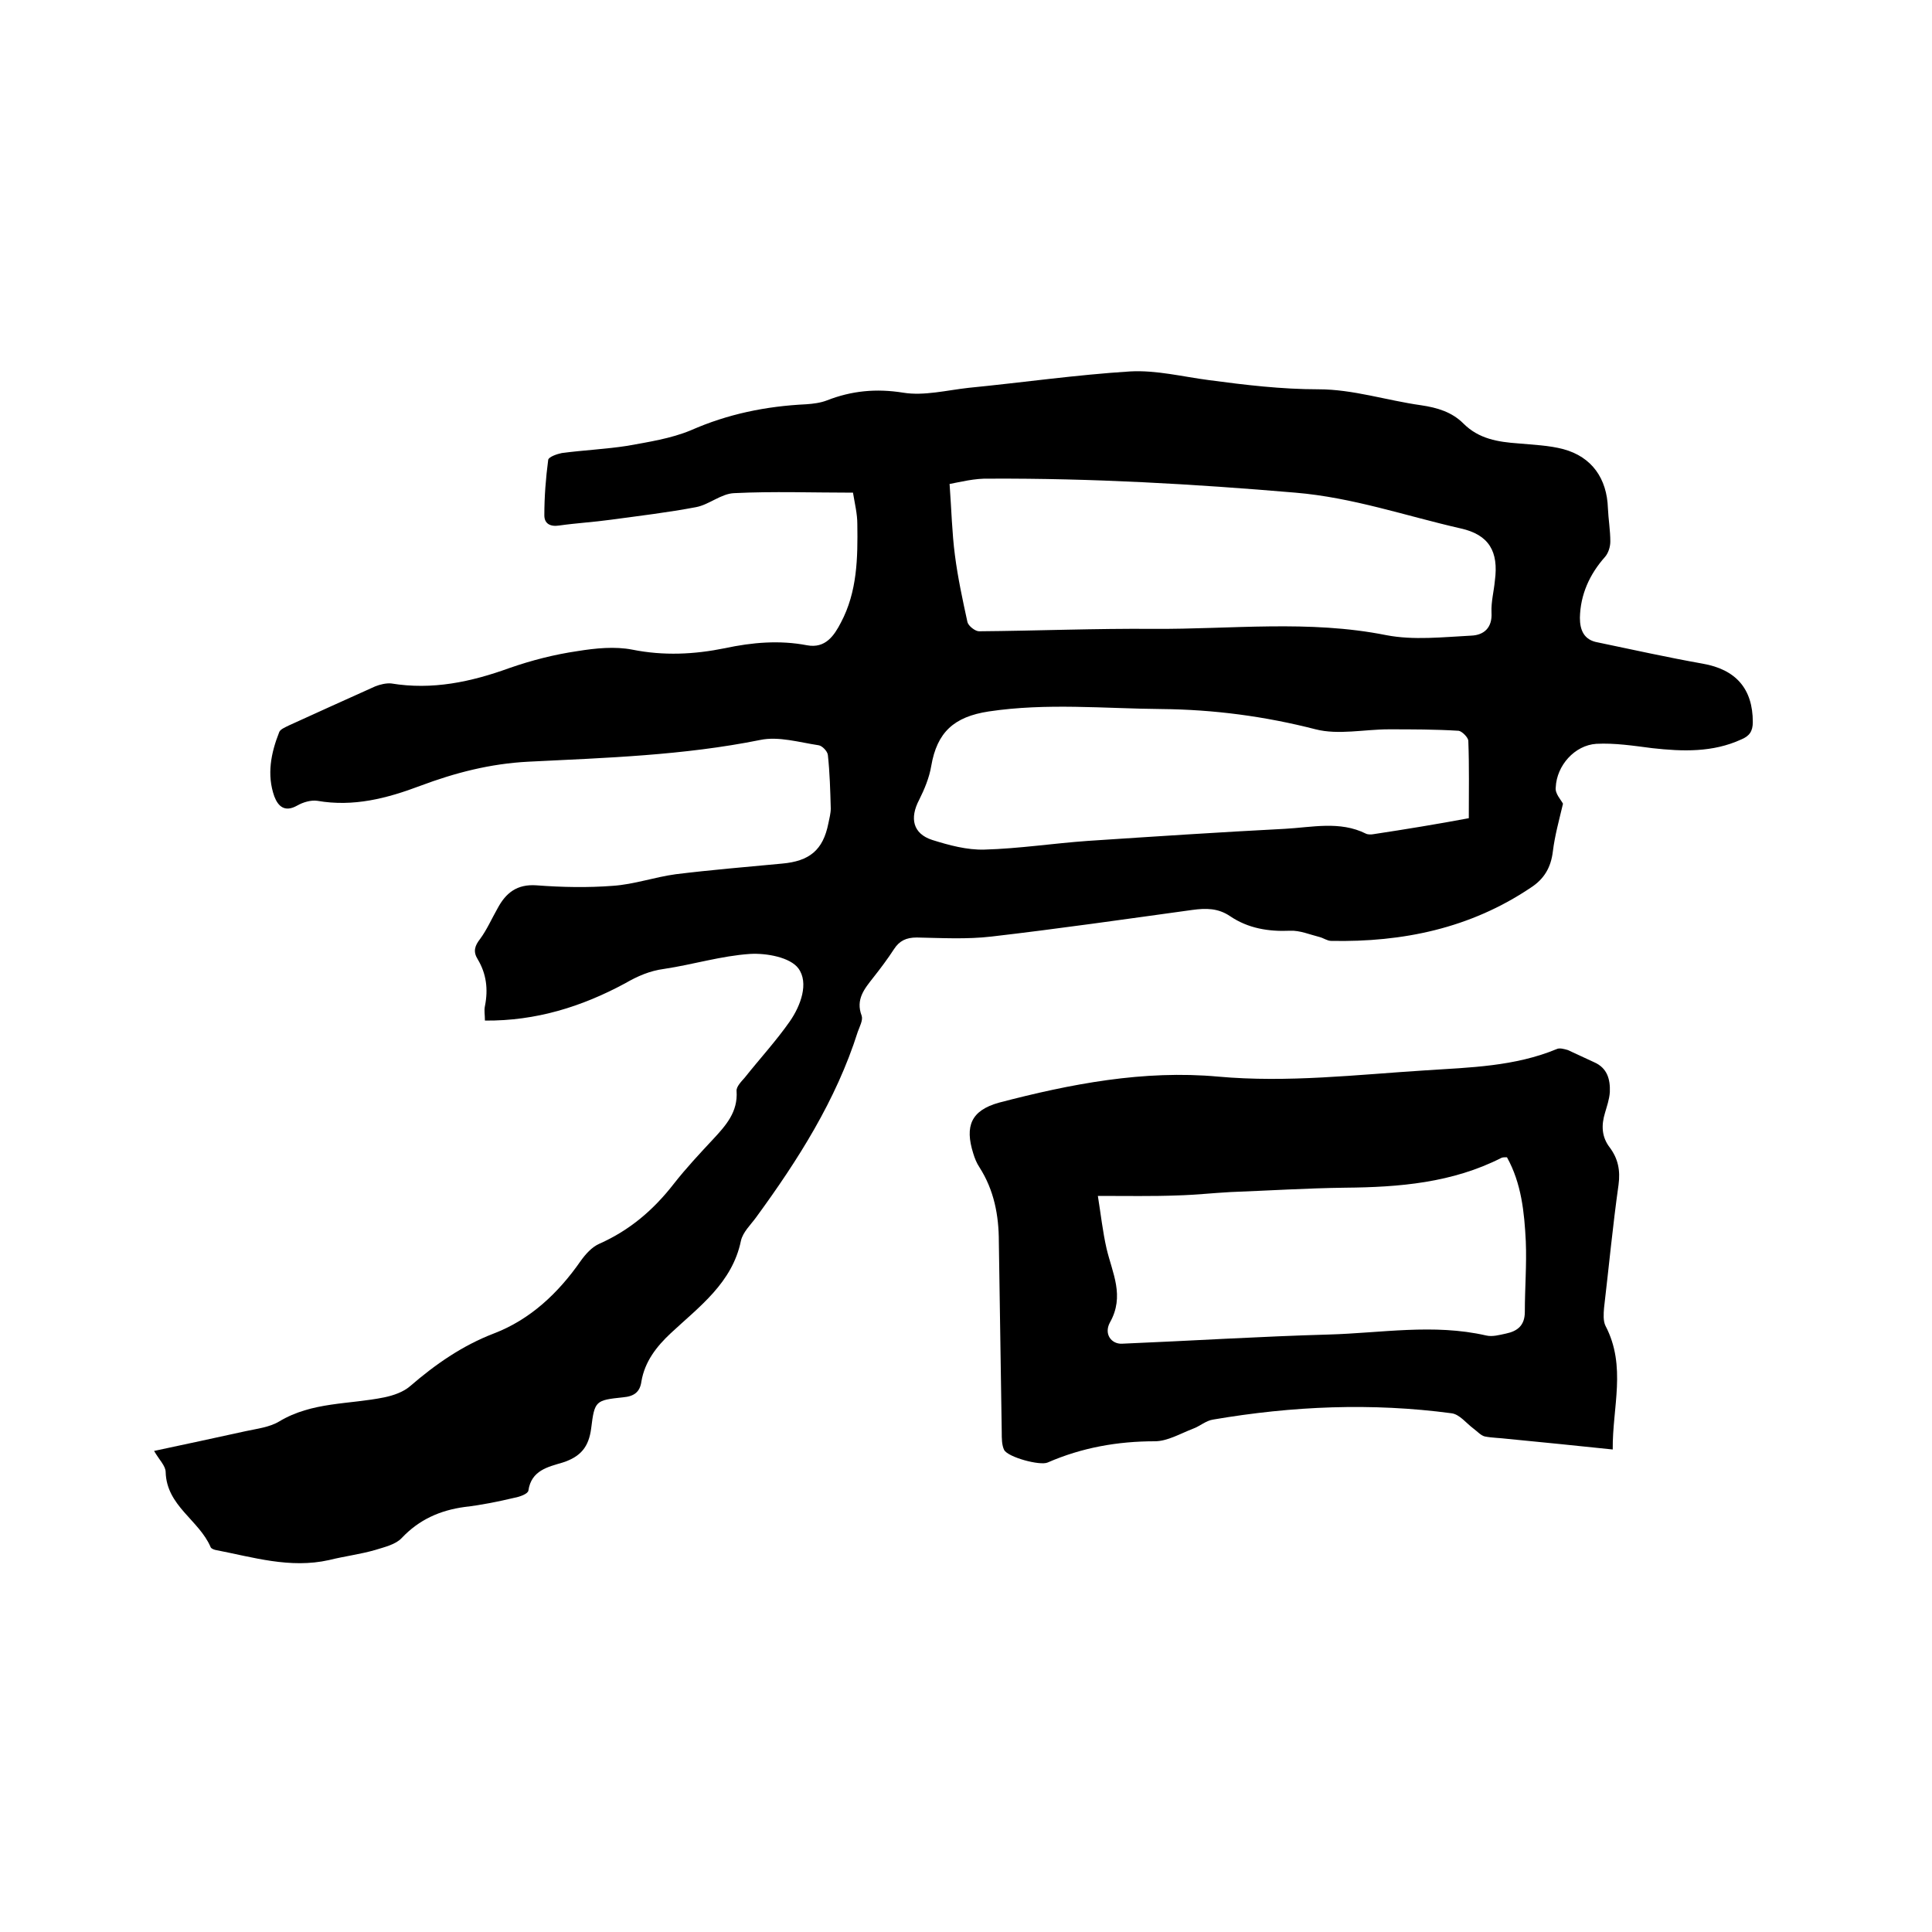
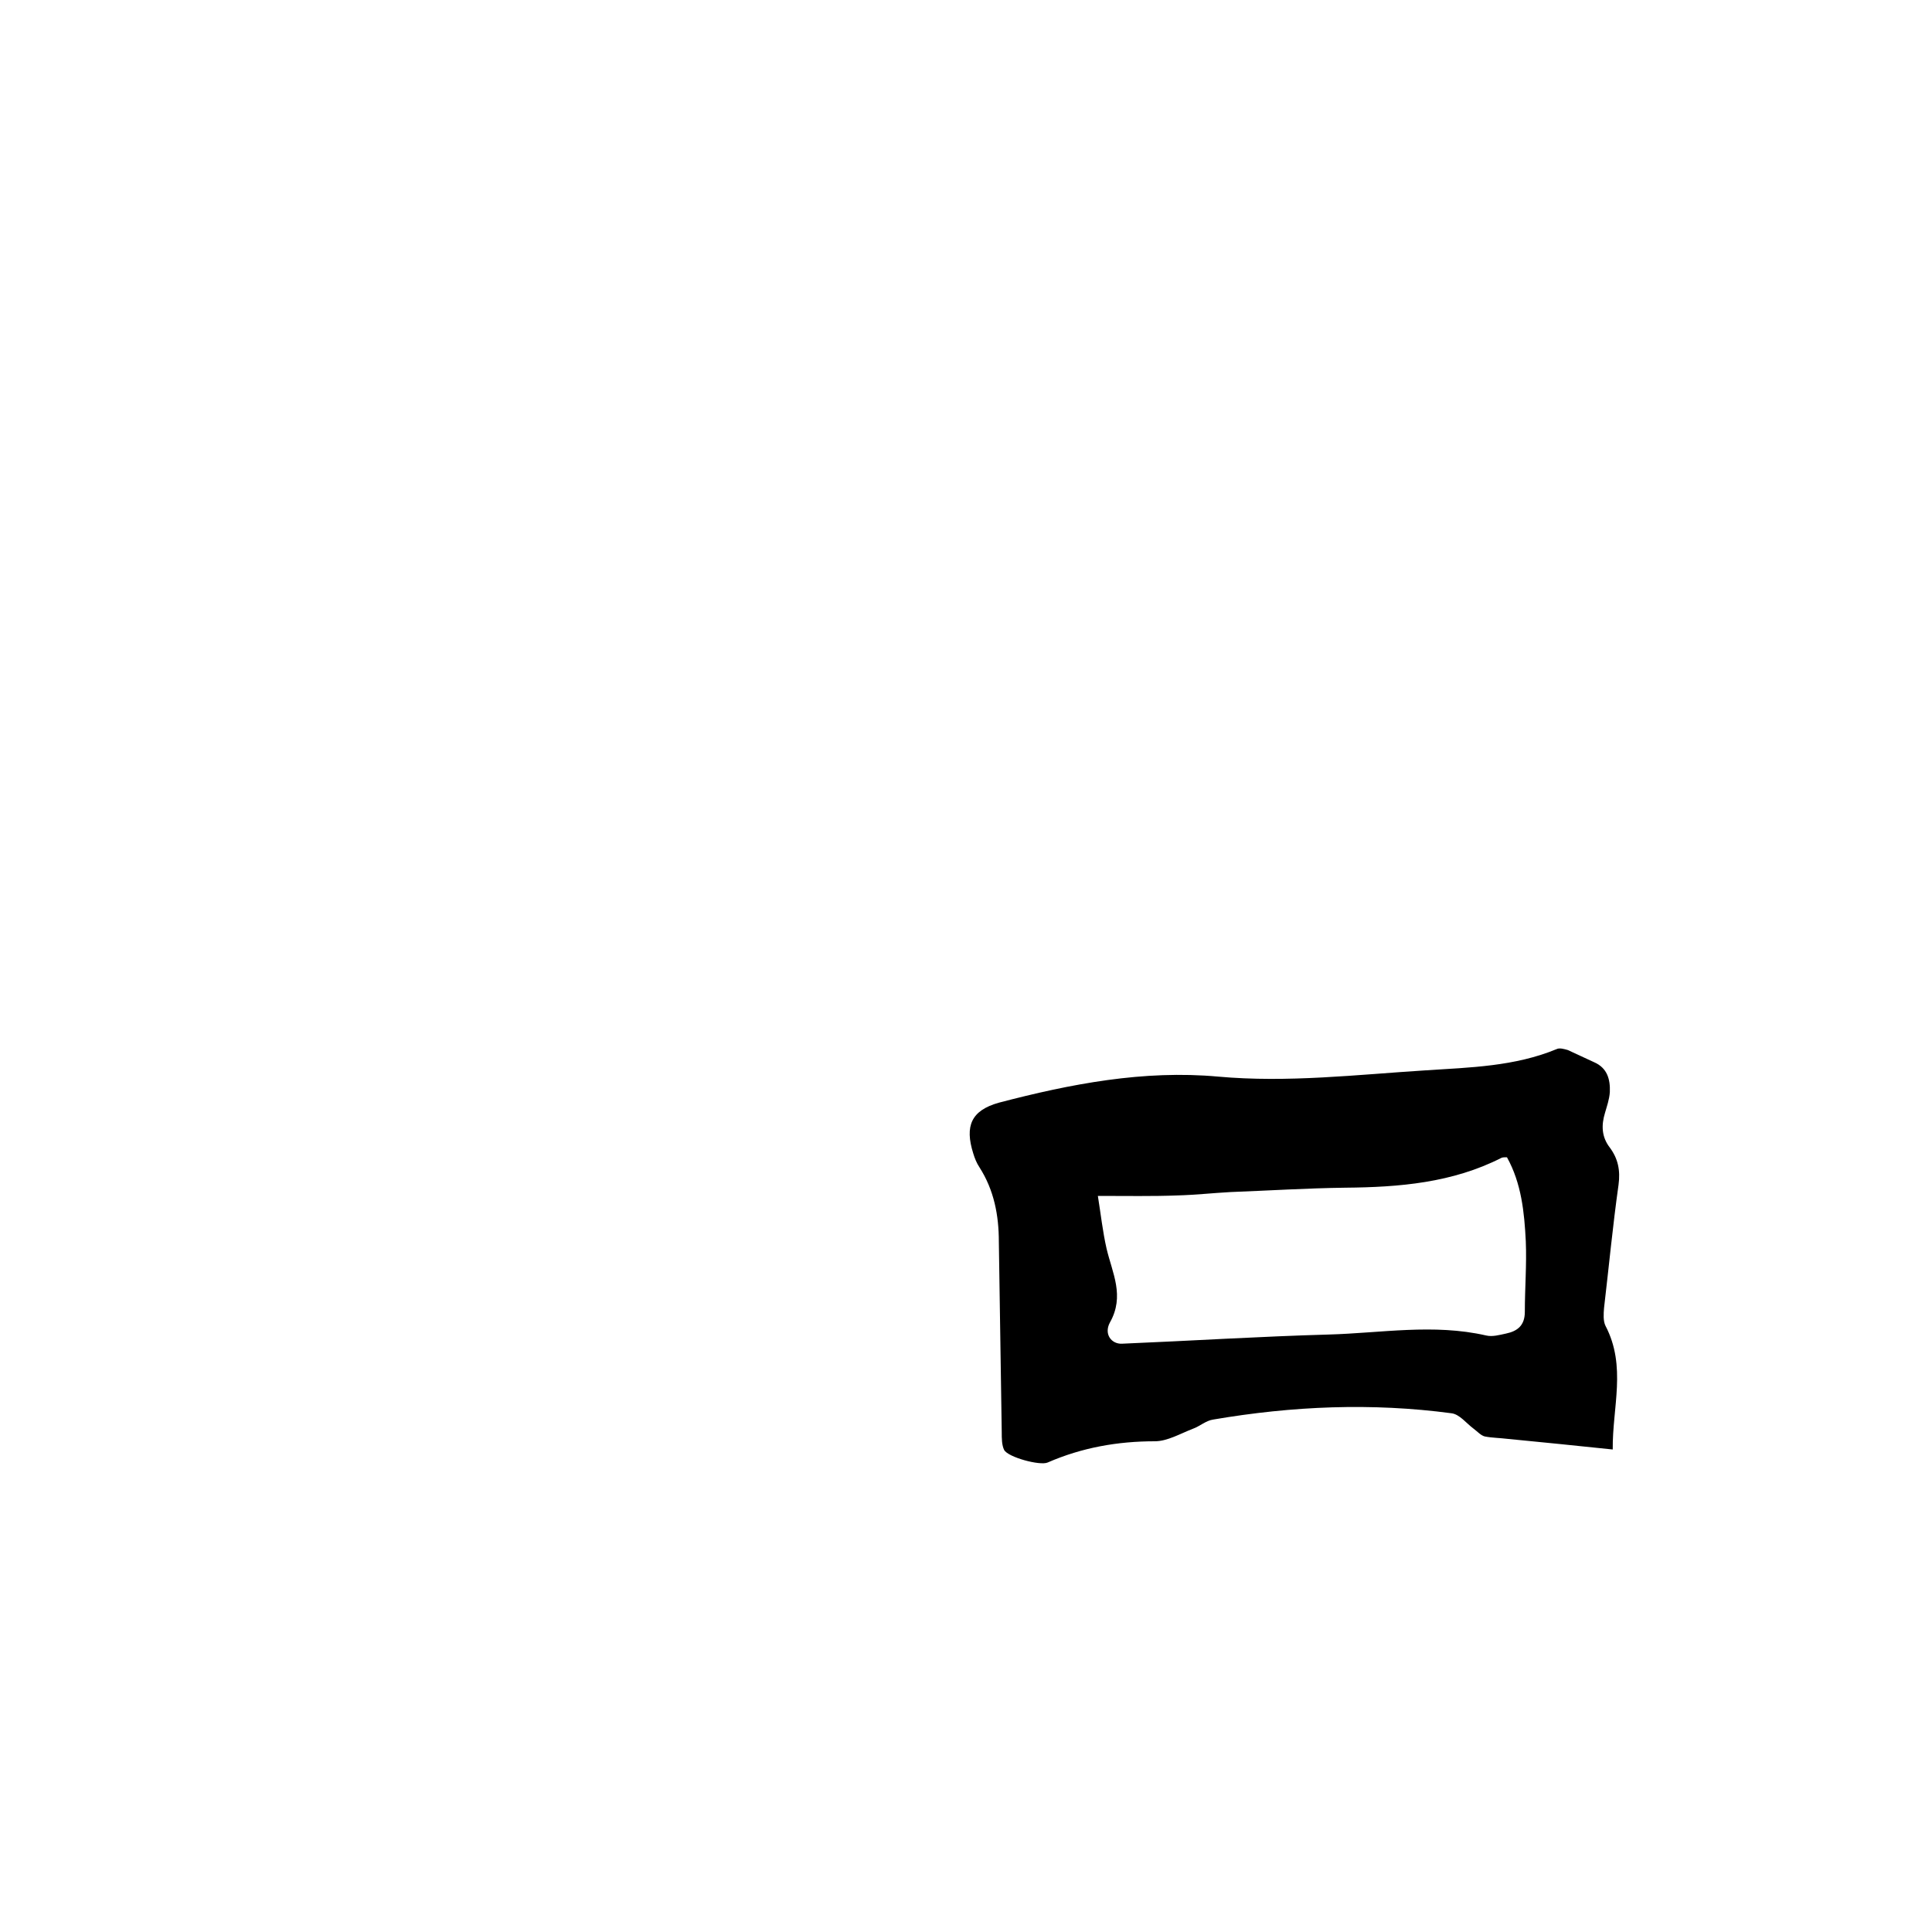
<svg xmlns="http://www.w3.org/2000/svg" enable-background="new 0 0 400 400" viewBox="0 0 400 400">
-   <path d="m323.6 166.4c-.8 3.4-1.7 6.6-2.1 9.9s-1.8 5.7-4.6 7.5c-12.5 8.4-26.5 11.3-41.3 11-.8 0-1.6-.6-2.4-.8-2-.5-4.1-1.4-6.1-1.3-4.5.2-8.7-.5-12.4-3-2.5-1.7-5-1.7-7.9-1.3-13.8 1.9-27.7 3.9-41.5 5.5-5.1.6-10.4.3-15.5.2-2.2 0-3.6.7-4.7 2.4-1.3 2-2.8 4-4.3 5.9-1.8 2.3-3.7 4.5-2.4 7.9.3.9-.4 2.2-.8 3.3-4.5 14.2-12.4 26.6-21.1 38.5-1.1 1.5-2.7 3-3.1 4.8-1.8 8.7-8.6 13.6-14.5 19.1-3 2.8-5.4 5.9-6.1 10-.3 2.2-1.5 3.1-3.8 3.3-5.7.6-5.9.7-6.6 6.4-.5 3.9-2.2 5.9-5.9 7.1-3 .9-6.5 1.6-7.1 5.8-.1.7-1.8 1.3-2.9 1.5-3.4.8-6.8 1.5-10.3 1.9-5.1.7-9.4 2.6-13 6.4-1.3 1.4-3.6 1.9-5.5 2.5-3.1.9-6.4 1.3-9.6 2.1-8.1 1.8-15.7-.6-23.5-2.1-.4-.1-.9-.3-1-.6-2.4-5.6-9.1-8.5-9.3-15.5 0-1.3-1.3-2.5-2.4-4.4 6.5-1.4 12.7-2.7 19-4.1 2.3-.5 4.9-.8 6.9-2 6.8-4.1 14.5-3.5 21.8-5 1.9-.4 3.9-1.1 5.3-2.3 5.2-4.5 10.8-8.4 17.3-10.9 7.6-2.9 13.4-8.4 18-15 1-1.4 2.3-2.9 3.9-3.6 6.3-2.8 11.2-7 15.4-12.4 2.5-3.2 5.4-6.3 8.2-9.3 2.6-2.8 5.1-5.6 4.8-9.9-.1-.9 1-2 1.7-2.8 3.1-3.9 6.5-7.6 9.3-11.6 2.3-3.3 4-8 1.8-11-1.7-2.3-6.6-3.2-10-3-6 .4-11.8 2.2-17.8 3.1-3 .4-5.5 1.5-8.1 3-8.9 4.8-18.4 7.8-29 7.7 0-1.2-.2-2.1 0-3 .7-3.5.3-6.7-1.5-9.7-1-1.6-.6-2.8.5-4.2 1.4-1.9 2.4-4.2 3.6-6.3 1.7-3.2 4-5.1 8.1-4.8 5.3.4 10.6.5 15.8.1 4.4-.3 8.6-1.8 13-2.4 7.3-.9 14.6-1.5 22-2.2 5.7-.5 8.5-2.8 9.6-8.3.2-1 .5-2.1.5-3.1-.1-3.7-.2-7.4-.6-11.1-.1-.8-1.2-1.9-1.9-2-4-.6-8.3-1.9-12.1-1.1-15.9 3.2-31.9 3.7-48 4.5-7.9.4-15.2 2.3-22.4 5-6.9 2.6-13.8 4.4-21.3 3.1-1.3-.2-3 .3-4.2 1-2.5 1.4-3.9.2-4.7-1.9-1.6-4.5-.7-9 1-13.3.2-.6 1.2-1 2-1.4 5.9-2.7 11.9-5.4 17.9-8.1 1-.4 2.3-.7 3.3-.6 8.5 1.4 16.5-.3 24.5-3.2 4.6-1.6 9.3-2.8 14.1-3.5 3.7-.6 7.7-1 11.3-.3 6.5 1.3 12.8 1 19.2-.3 5.6-1.2 11.3-1.7 17-.6 3.8.7 5.6-2 7-4.7 3.4-6.4 3.5-13.4 3.4-20.4 0-2.1-.5-4.1-.9-6.5-8.4 0-16.5-.3-24.6.1-2.7.1-5.2 2.4-7.9 2.9-5.8 1.1-11.7 1.8-17.6 2.6-3.6.5-7.2.7-10.7 1.2-1.9.3-3.1-.4-3.1-2.1 0-3.9.3-7.7.8-11.5.1-.6 1.8-1.2 2.8-1.4 4.5-.6 9.1-.8 13.6-1.5 4.4-.8 9-1.5 13.1-3.2 7.7-3.4 15.6-5 23.9-5.4 1.5-.1 3-.3 4.3-.8 5.1-2 10.2-2.5 15.8-1.6 4.3.7 9-.5 13.5-1 11.2-1.1 22.3-2.7 33.5-3.4 5.4-.3 10.9 1.1 16.3 1.8 7.5 1 15 1.9 22.7 1.9 7.1 0 14.1 2.3 21.2 3.3 3.4.5 6.4 1.4 8.8 3.8 3.2 3.2 7.2 3.8 11.3 4.1 3.2.3 6.4.4 9.4 1.2 5.9 1.6 9 6.1 9.2 12.2.1 2.3.5 4.6.5 6.9 0 1.1-.4 2.4-1.1 3.2-3.2 3.6-5.1 7.8-5.2 12.6 0 2.5.8 4.6 3.7 5.1 7.2 1.5 14.4 3.1 21.7 4.4 6.9 1.2 10.4 5.2 10.4 12.1 0 1.9-.7 2.9-2.4 3.6-5.9 2.7-12.1 2.5-18.4 1.8-3.9-.5-7.8-1.1-11.6-.9-4.5.3-8.2 4.5-8.4 9-.2 1.3 1.1 2.6 1.5 3.4zm-127-66.2c.4 5.5.5 10.1 1.1 14.7.6 4.7 1.6 9.3 2.6 13.9.2.8 1.6 1.9 2.4 1.9 12.1-.1 24.1-.6 36.2-.5 16 .1 32.1-1.9 48.1 1.3 5.7 1.1 11.7.4 17.6.1 2.6-.1 4.4-1.6 4.2-4.8-.1-2.2.5-4.4.7-6.6.8-6-1.2-9.5-7.1-10.8-11.4-2.6-22.3-6.4-34.2-7.4-21.1-1.8-42.2-3-63.3-2.9-3.1-.1-6.1.7-8.3 1.1zm107.5 69.2c0-5.6.1-10.8-.1-16 0-.7-1.3-2-2-2.1-4.8-.3-9.7-.3-14.5-.3-5 0-10.4 1.2-15.1 0-10.5-2.7-21.1-4.1-31.9-4.2-11.9-.1-23.8-1.3-35.8.5-7.2 1.1-10.7 4.3-11.9 11.3-.4 2.4-1.4 4.8-2.5 7-2 3.8-1.3 7 2.7 8.3 3.5 1.1 7.2 2.1 10.8 2 7.2-.2 14.3-1.3 21.4-1.8 13.6-.9 27.2-1.8 40.8-2.5 5.6-.3 11.4-1.7 16.8 1 .4.2 1.1.2 1.6.1 6.6-1 13.3-2.1 19.7-3.3z" />
-   <path d="m333.9 300.1c-7.5-.8-14.7-1.5-21.8-2.2-1.6-.2-3.2-.2-4.7-.5-.8-.2-1.5-1-2.3-1.6-1.5-1.1-2.9-3-4.6-3.2-16.5-2.2-32.9-1.5-49.3 1.3-1.5.2-2.8 1.4-4.2 1.9-2.6 1-5.3 2.6-7.9 2.6-7.7 0-15.1 1.3-22.2 4.4-1.6.7-8.2-1.1-9-2.6-.5-1-.5-2.4-.5-3.7-.2-13.1-.4-26.2-.6-39.4 0-5.5-1-10.7-4-15.4-.6-.9-1-1.9-1.3-2.9-1.8-5.7-.4-8.9 5.3-10.5 14.9-3.9 30-6.8 45.4-5.4 14.4 1.3 28.7-.4 43-1.3 9.2-.6 18.4-.8 27.1-4.4.6-.3 1.6 0 2.3.2 1.8.8 3.6 1.7 5.4 2.5 2.8 1.2 3.4 3.6 3.3 6.2-.1 1.5-.6 2.9-1 4.3-.8 2.6-.7 5 1 7.2 1.7 2.3 2.2 4.7 1.8 7.7-1.2 8.5-2 17-3 25.5-.1 1.2-.2 2.7.3 3.7 4.4 8.4 1.4 16.9 1.5 25.6zm-106.6-52.5c.6 3.7 1 7.4 1.8 10.9 1.2 5.1 3.8 9.8.7 15.3-1.3 2.4.3 4.5 2.5 4.4 14.3-.6 28.5-1.5 42.8-1.9 10.8-.3 21.7-2.3 32.6.2 1.3.3 2.7-.1 4.1-.4 2.4-.5 3.9-1.7 3.9-4.5 0-4.9.4-9.7.2-14.6-.3-6-.9-12-3.9-17.4-.5 0-.8 0-1.1.1-10.2 5.2-21.2 6.1-32.4 6.2-7.9.1-15.8.6-23.7.9-3.7.2-7.3.6-11 .7-5.2.2-10.4.1-16.5.1z" />
+   <path d="m333.9 300.1c-7.5-.8-14.7-1.5-21.8-2.2-1.6-.2-3.2-.2-4.7-.5-.8-.2-1.5-1-2.3-1.6-1.5-1.1-2.9-3-4.6-3.2-16.5-2.2-32.9-1.5-49.3 1.3-1.5.2-2.8 1.4-4.2 1.9-2.6 1-5.3 2.6-7.9 2.6-7.7 0-15.1 1.3-22.2 4.4-1.6.7-8.2-1.1-9-2.6-.5-1-.5-2.4-.5-3.7-.2-13.1-.4-26.2-.6-39.4 0-5.5-1-10.7-4-15.4-.6-.9-1-1.9-1.3-2.9-1.8-5.7-.4-8.9 5.3-10.5 14.9-3.9 30-6.8 45.4-5.4 14.4 1.3 28.7-.4 43-1.3 9.2-.6 18.4-.8 27.1-4.4.6-.3 1.6 0 2.3.2 1.8.8 3.6 1.7 5.4 2.5 2.8 1.2 3.4 3.6 3.3 6.2-.1 1.5-.6 2.9-1 4.3-.8 2.6-.7 5 1 7.2 1.7 2.3 2.2 4.7 1.8 7.7-1.2 8.5-2 17-3 25.5-.1 1.2-.2 2.7.3 3.7 4.4 8.4 1.4 16.9 1.5 25.6zm-106.6-52.5c.6 3.7 1 7.4 1.8 10.9 1.2 5.1 3.8 9.8.7 15.3-1.3 2.4.3 4.5 2.5 4.4 14.3-.6 28.5-1.5 42.8-1.9 10.8-.3 21.7-2.3 32.6.2 1.3.3 2.7-.1 4.1-.4 2.4-.5 3.9-1.7 3.9-4.5 0-4.9.4-9.7.2-14.6-.3-6-.9-12-3.9-17.4-.5 0-.8 0-1.1.1-10.2 5.2-21.2 6.1-32.4 6.2-7.9.1-15.8.6-23.7.9-3.7.2-7.3.6-11 .7-5.2.2-10.4.1-16.5.1" />
</svg>